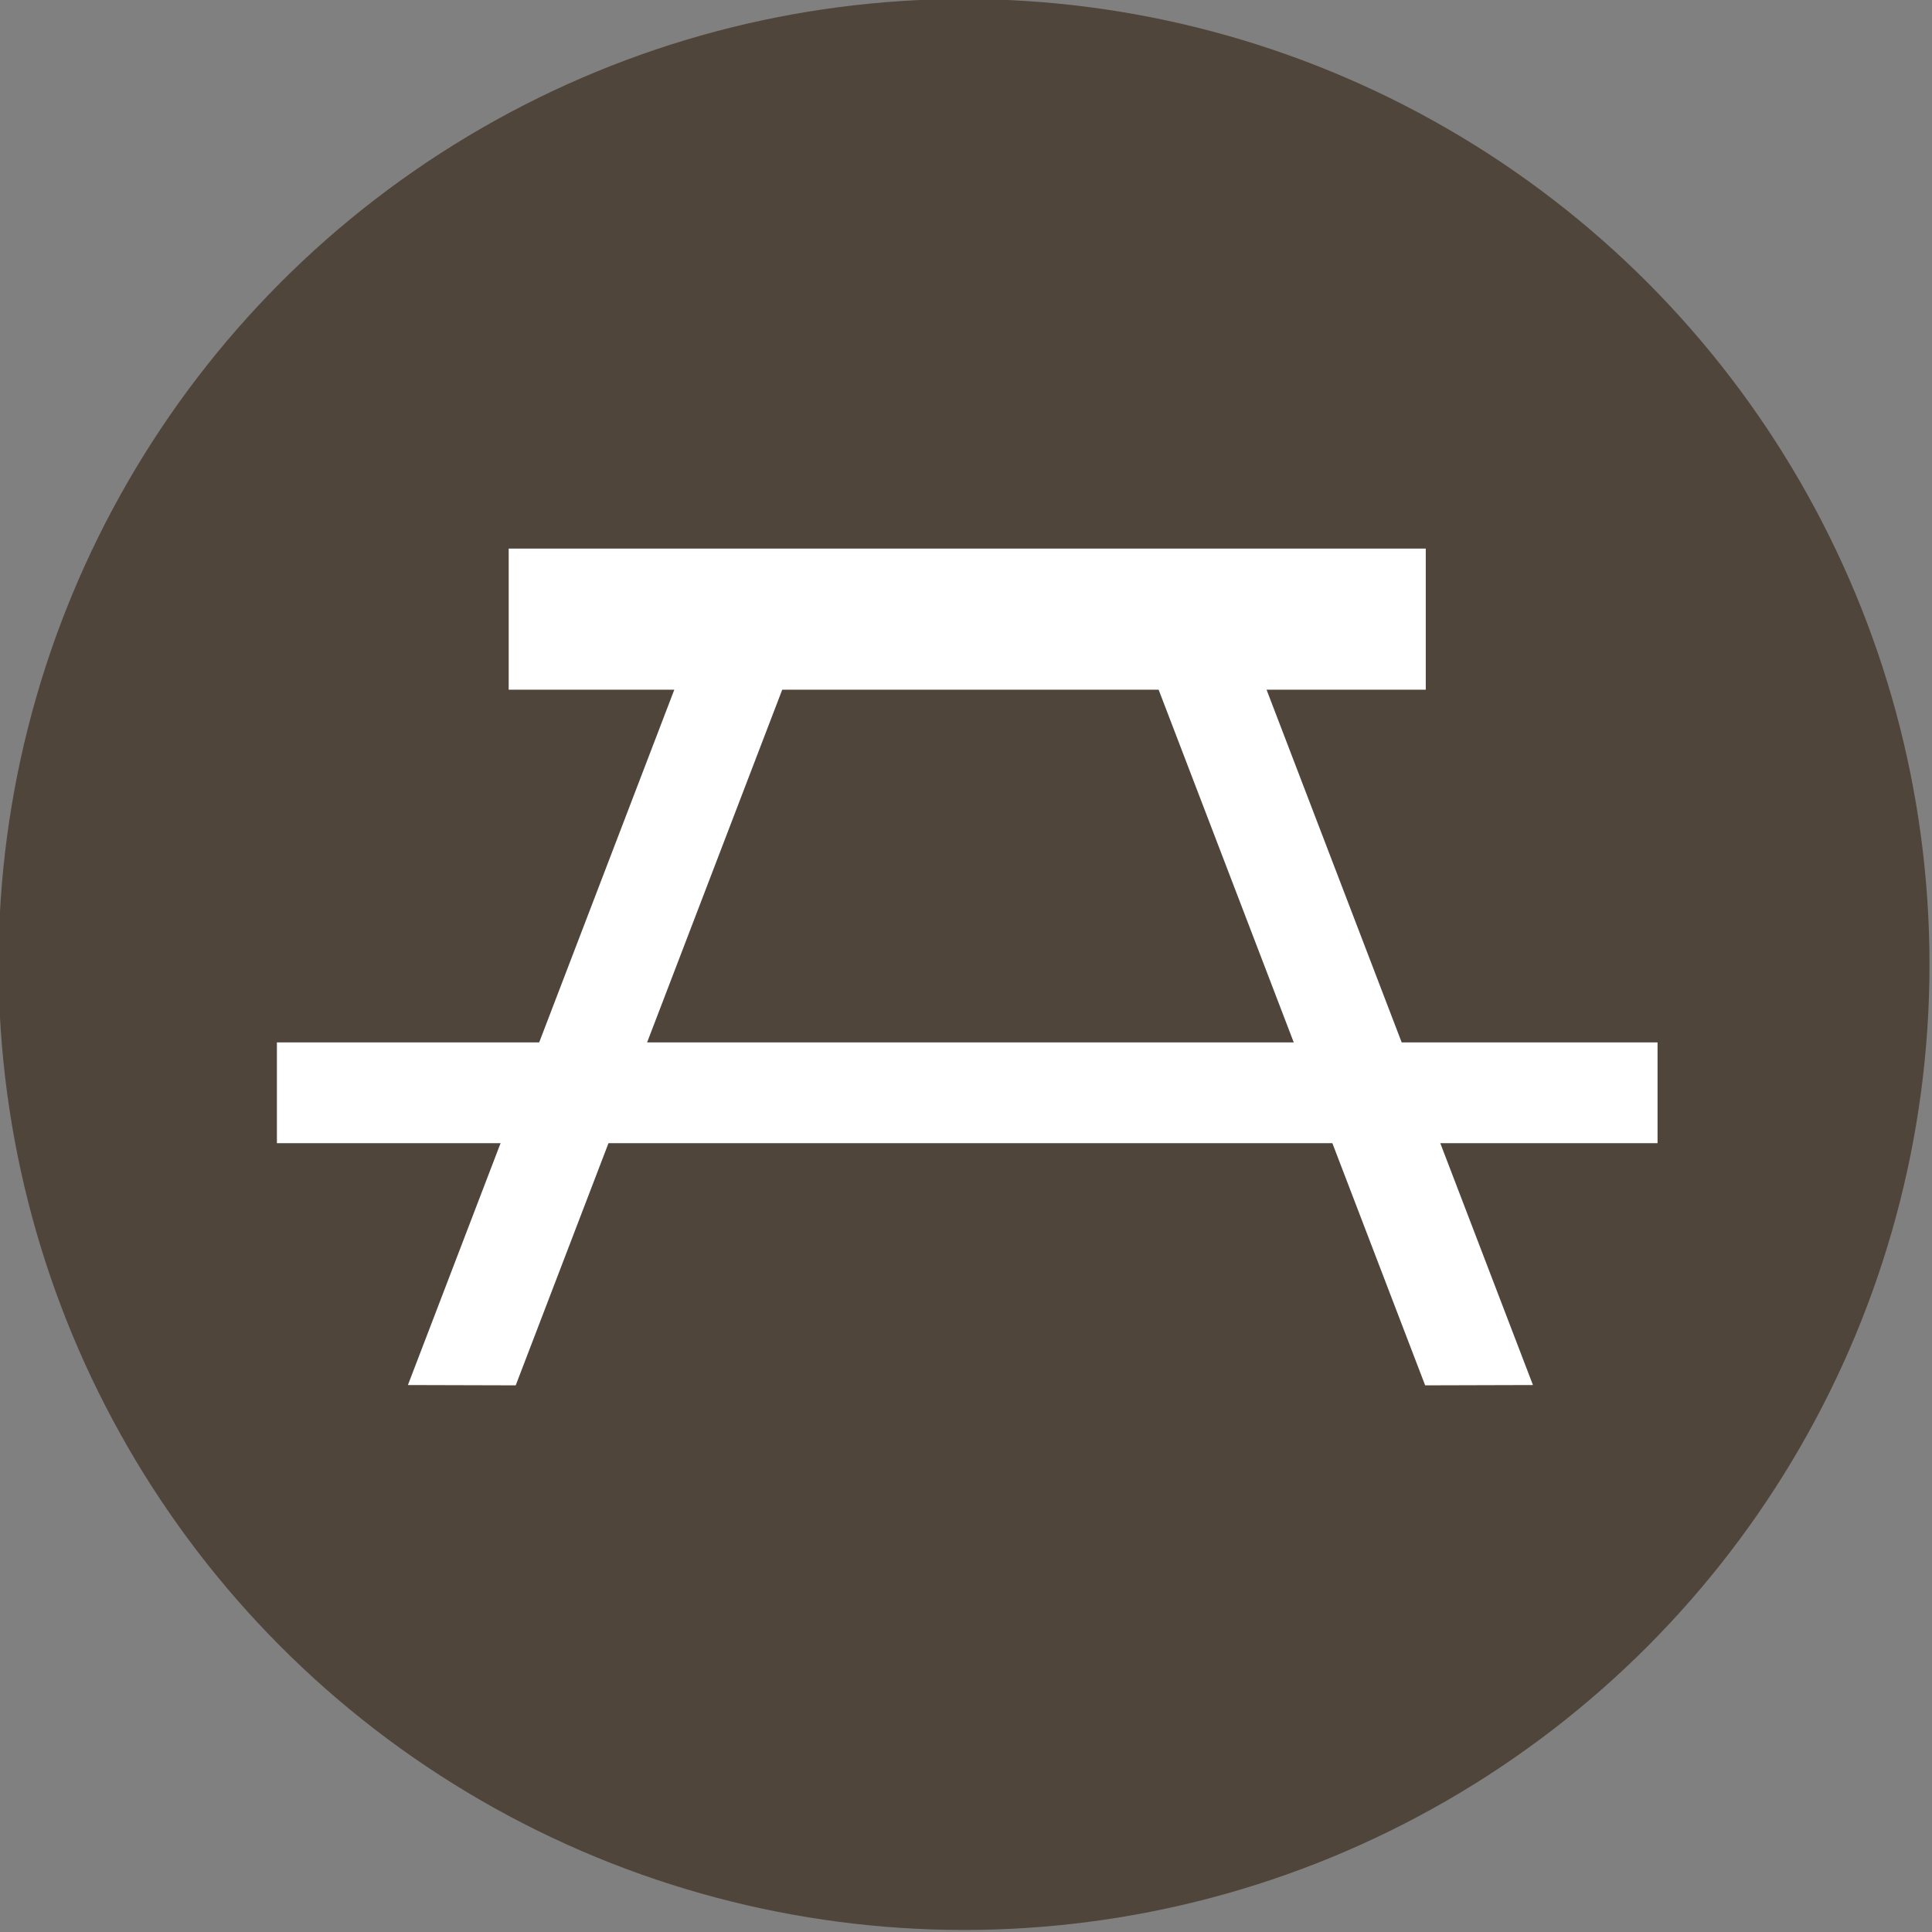
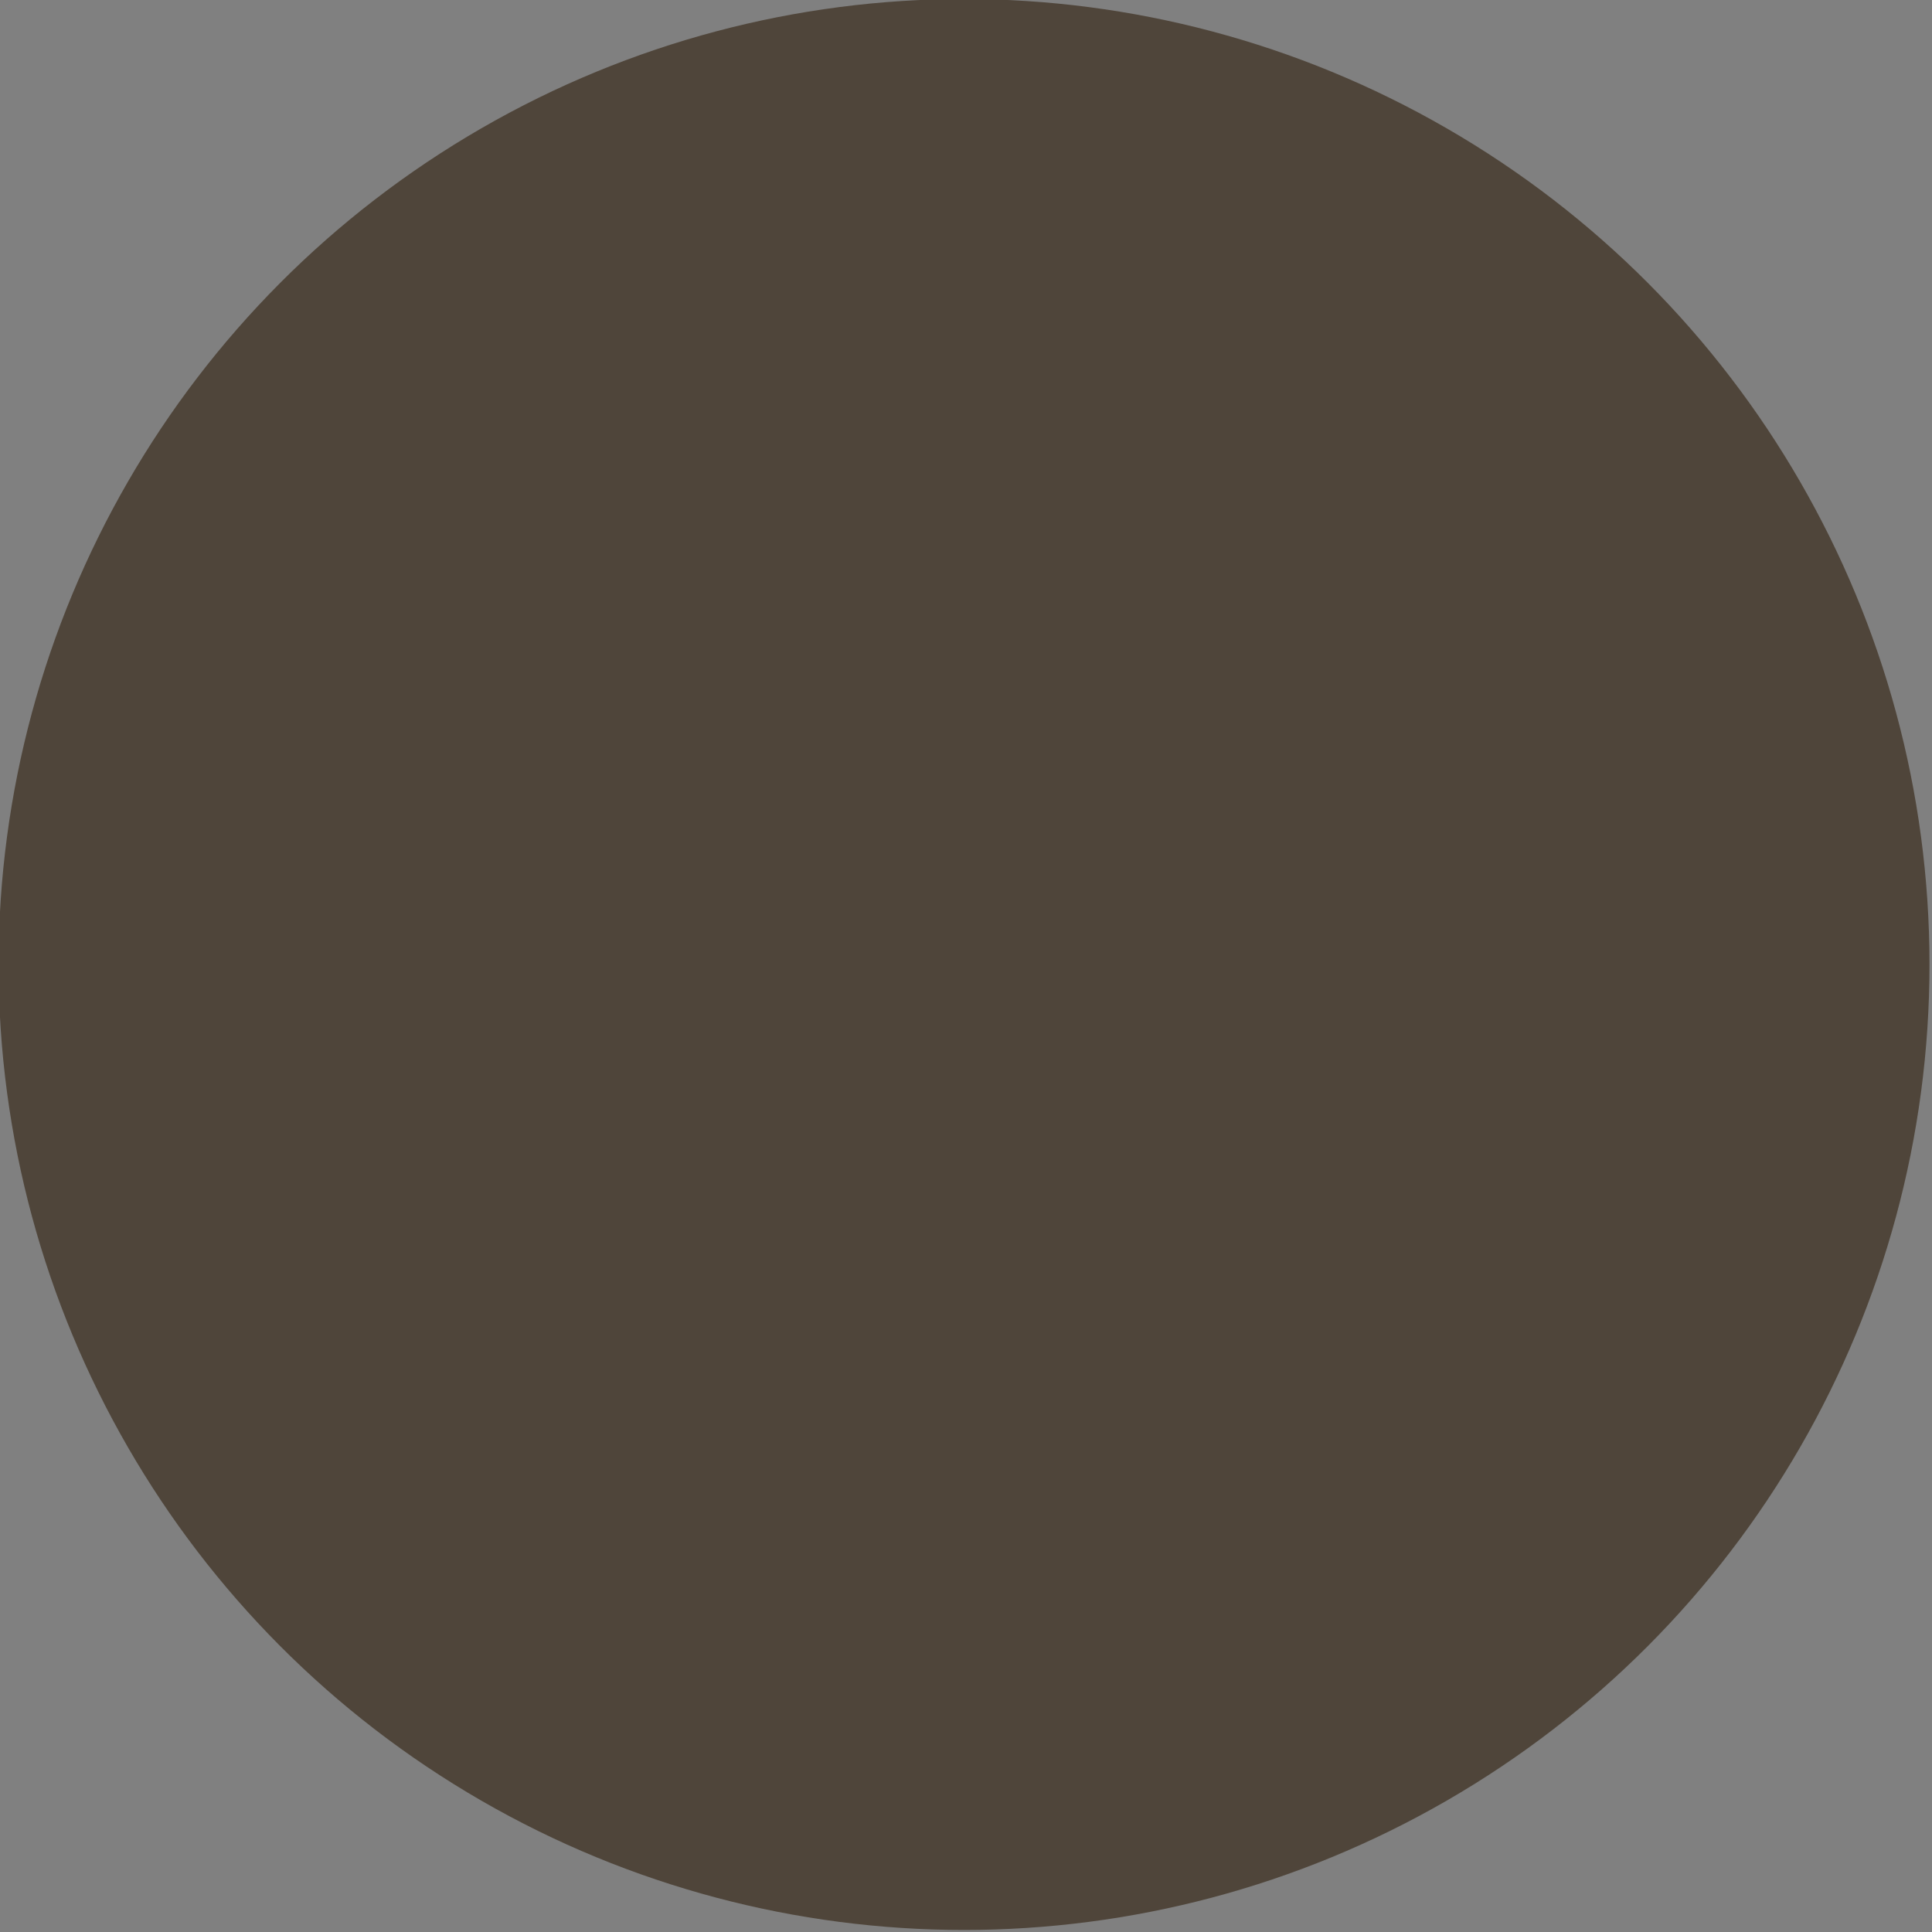
<svg xmlns="http://www.w3.org/2000/svg" width="100%" height="100%" viewBox="0 0 37 37" version="1.1" xml:space="preserve" style="fill-rule:evenodd;clip-rule:evenodd;stroke-linejoin:round;stroke-miterlimit:2;">
  <rect x="0" y="0" width="37" height="37" fill="#808080" stroke="none" />
  <rect id="Artboard1" x="0" y="0" width="37" height="37" style="fill:none;" />
  <g>
    <g transform="matrix(0.172,0,0,0.172,-51.628,-35.623)">
      <circle cx="407.5" cy="314.5" r="107.5" style="fill:rgb(79,69,58);" />
    </g>
    <g transform="matrix(0.193,0,0,0.193,3.18,6.453)">
-       <path d="M50.435,35L34,35L34,21L125,21L125,35L109.201,35L122.61,70L148,70L148,80L126.441,80L135.636,104L124.939,104.03L115.733,80L43.903,80L34.697,104.03L24,104L33.195,80L11,80L11,70L37.026,70L50.435,35ZM61.144,35L47.735,70L111.901,70L98.492,35L61.144,35Z" style="fill:white;" />
-     </g>
+       </g>
  </g>
</svg>